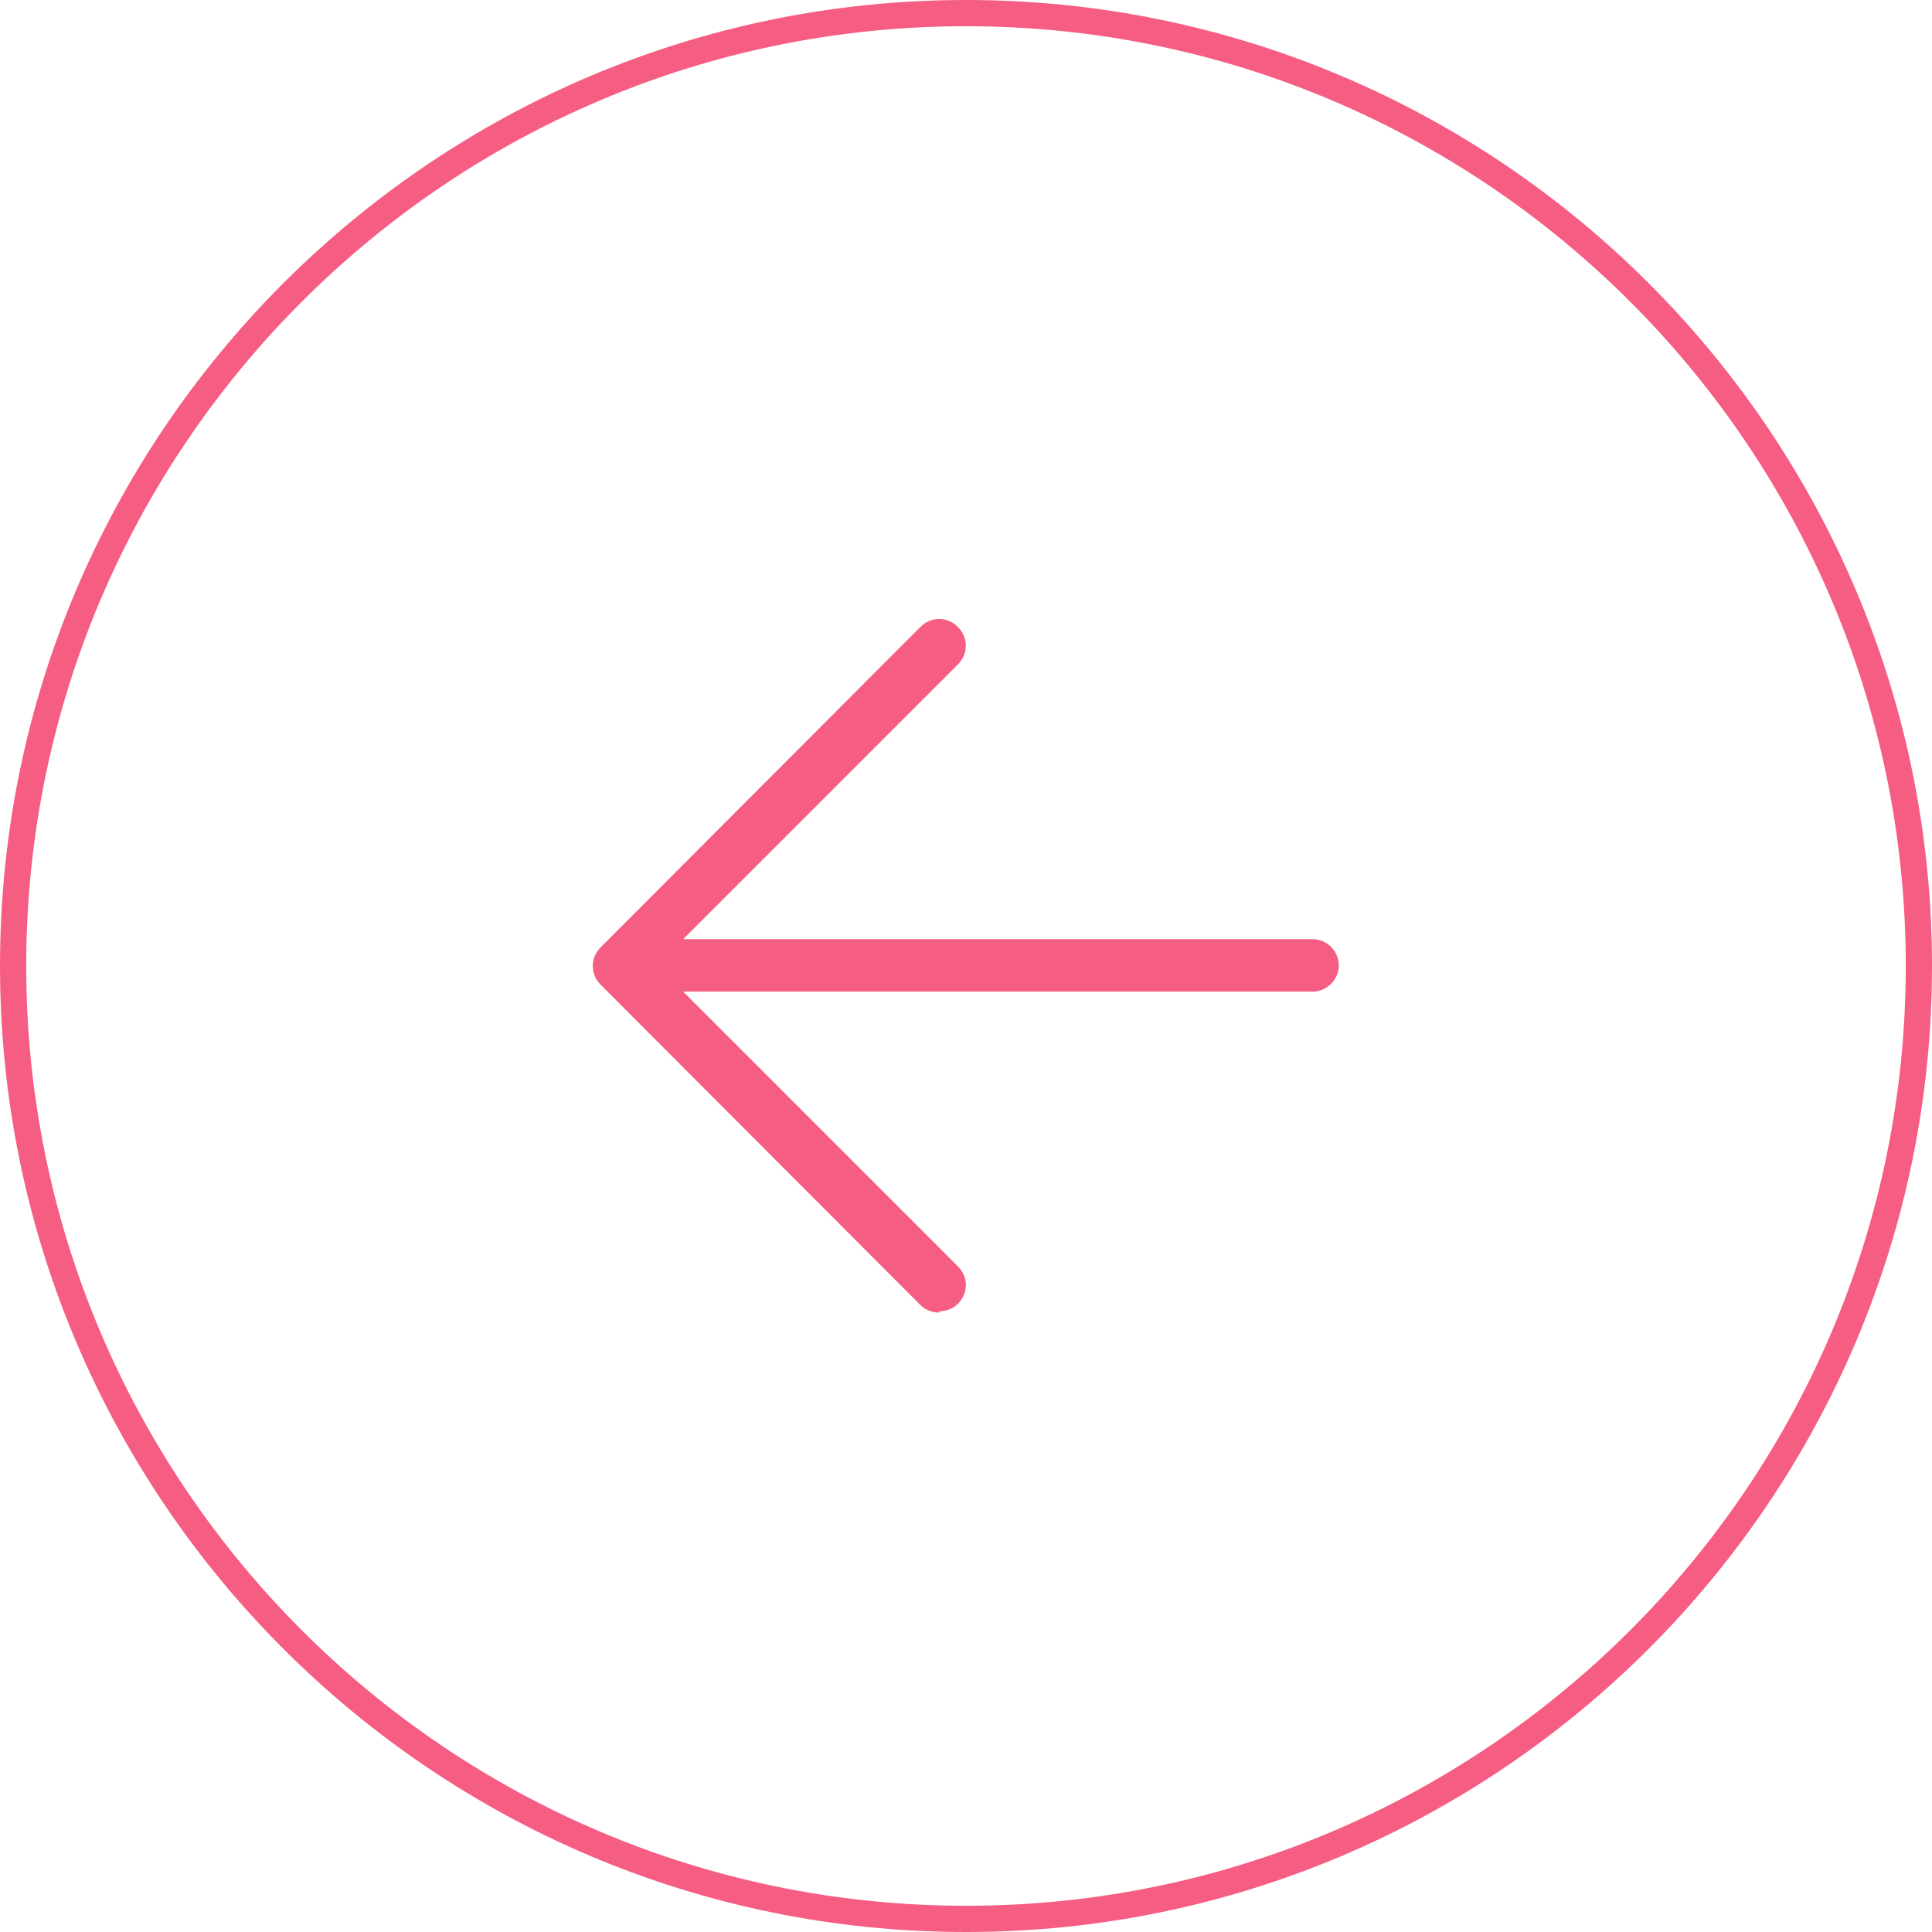
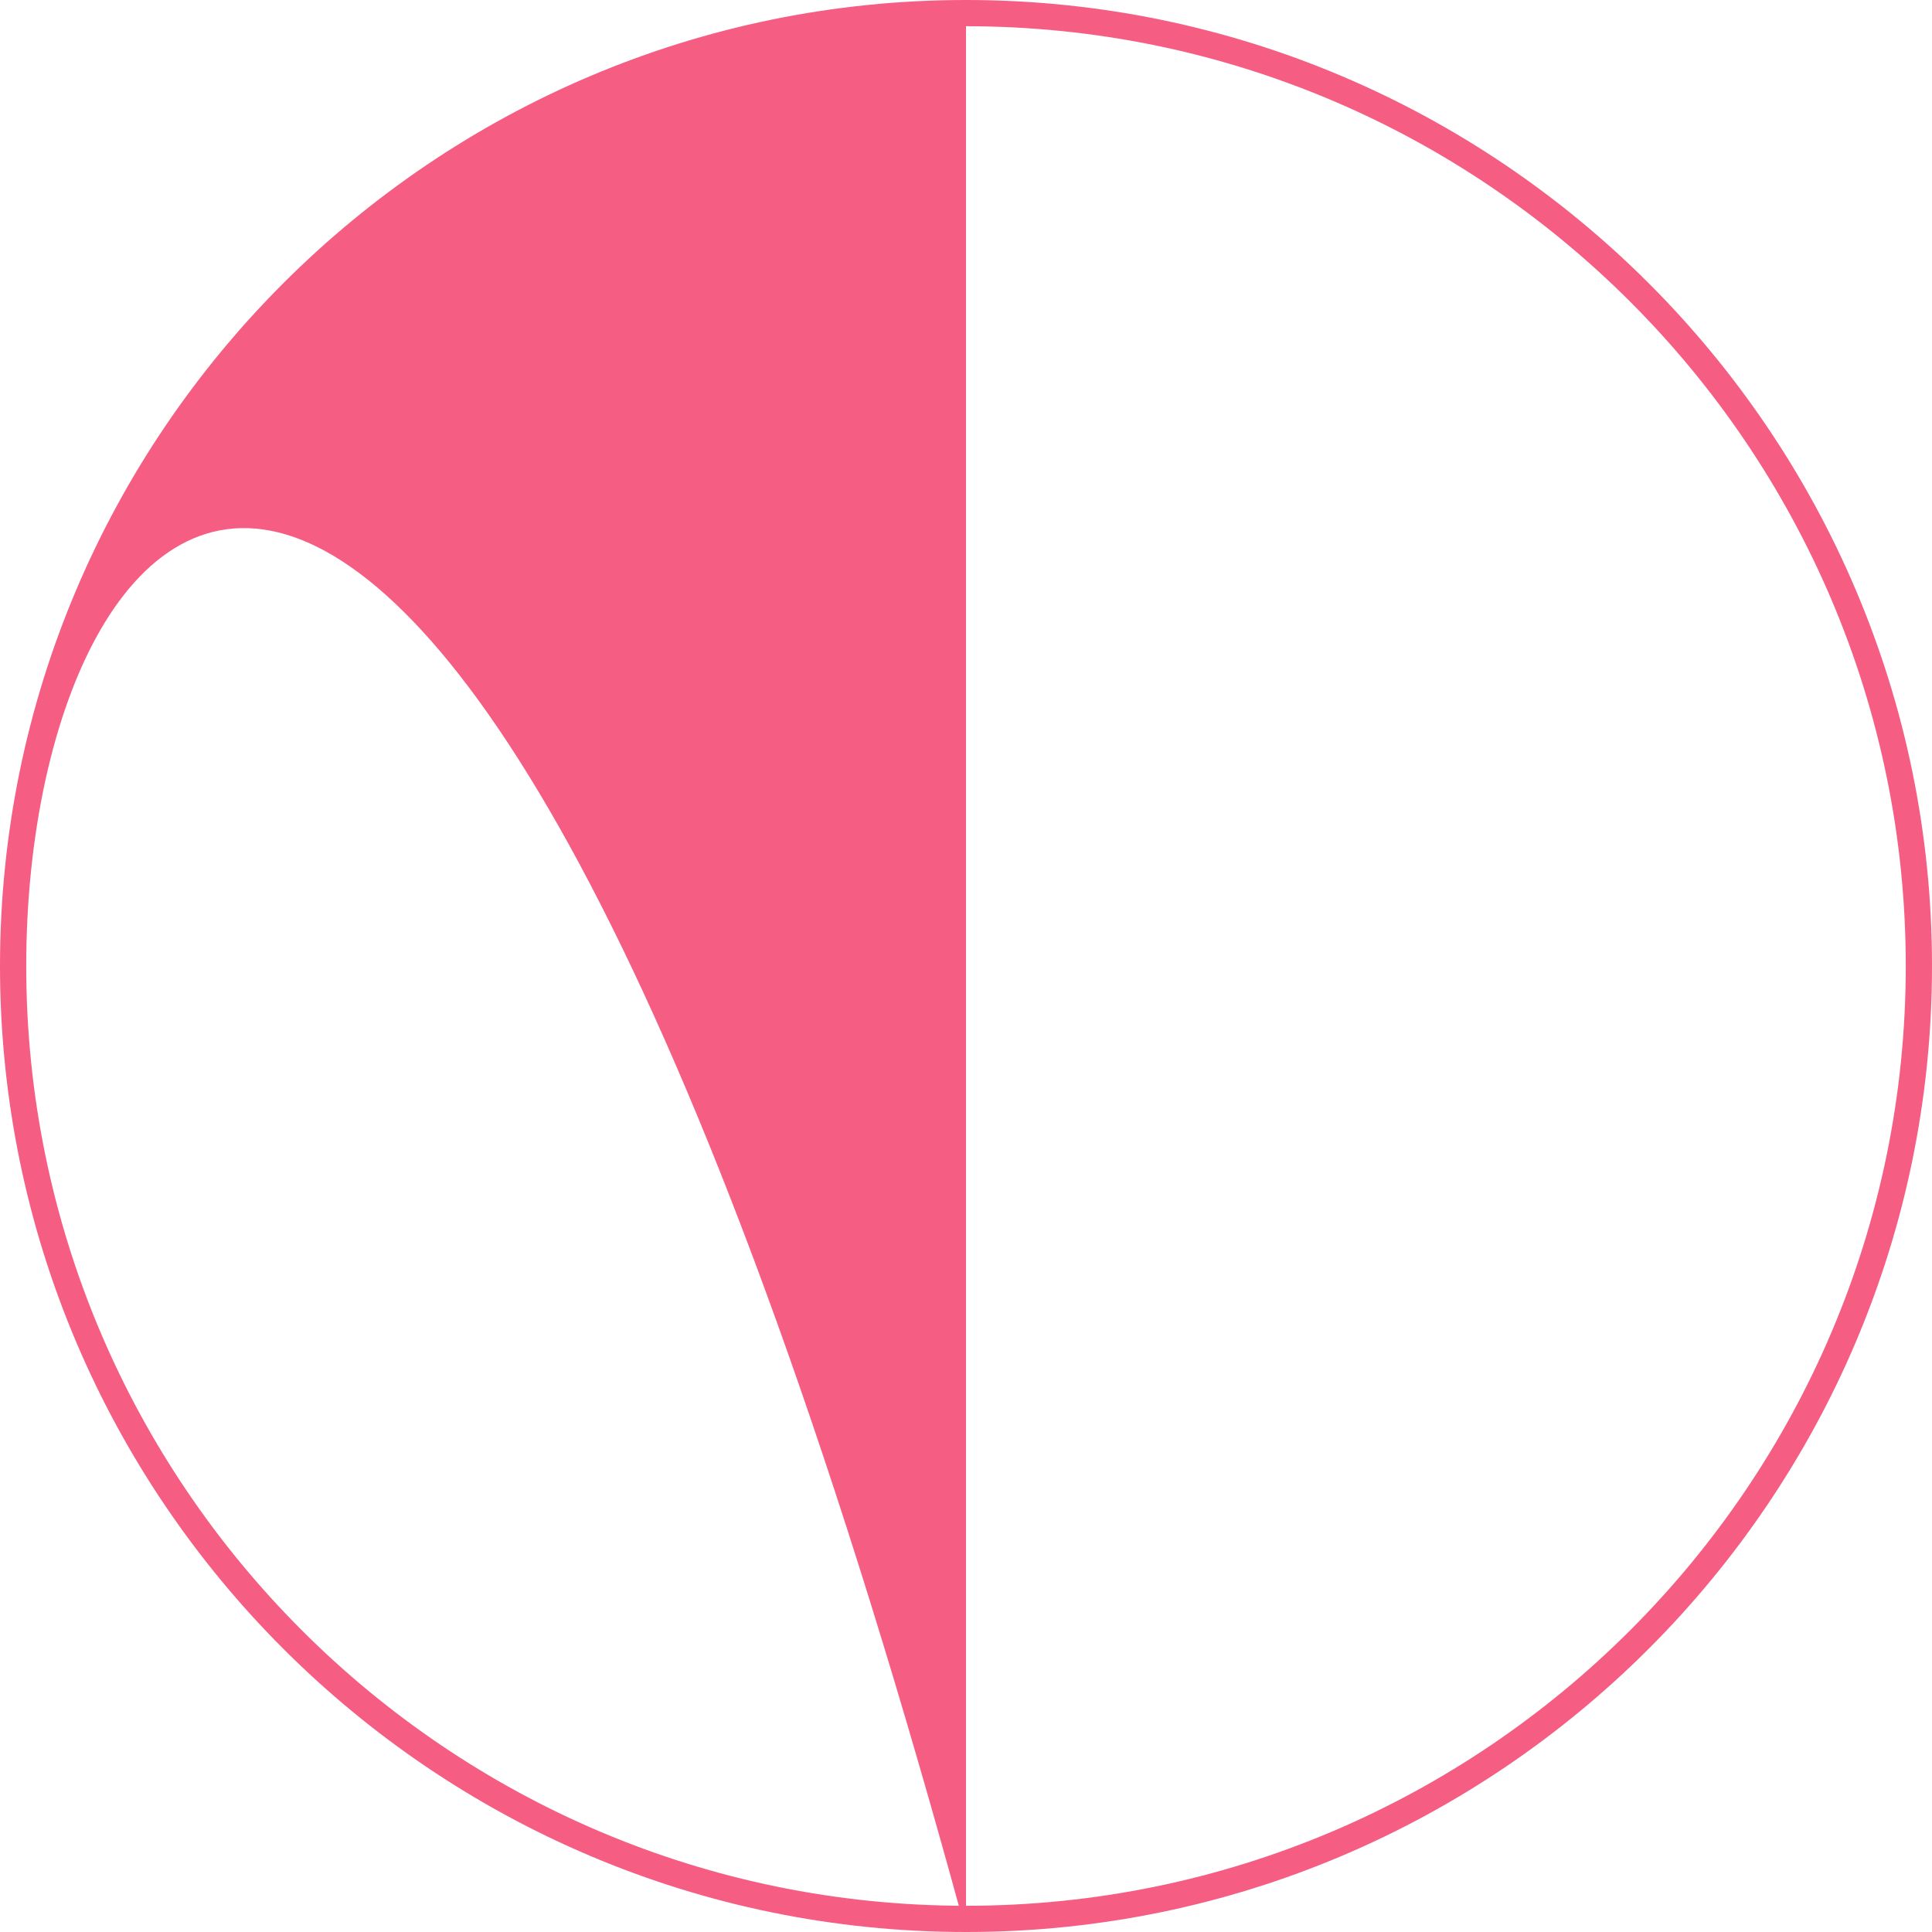
<svg xmlns="http://www.w3.org/2000/svg" id="Capa_1" viewBox="0 0 309.4 309.4">
  <defs>
    <style>
      .cls-1 {
        fill: #F65D82;
      }
    </style>
  </defs>
-   <path class="cls-1" d="M154.7,309.4C69.4,309.4,0,240,0,154.7S69.4,0,154.7,0s154.7,69.4,154.7,154.7-69.4,154.7-154.7,154.7ZM154.7,4.2C71.7,4.2,4.2,71.7,4.2,154.7s67.5,150.5,150.5,150.5,150.5-67.5,150.5-150.5S237.7,4.2,154.7,4.2Z" />
-   <path class="cls-1" d="M150.4,210.2c-1.1,0-2.2-.4-3-1.2l-51.2-51.3c-1.7-1.7-1.7-4.3,0-6l51.2-51.3c1.7-1.7,4.3-1.7,6,0,1.7,1.7,1.7,4.3,0,6l-44,44h100.8c2.3,0,4.2,1.9,4.2,4.2s-1.9,4.2-4.2,4.2h-100.8l44,44c1.7,1.7,1.7,4.3,0,6-.8.8-1.9,1.2-3,1.2Z" />
+   <path class="cls-1" d="M154.7,309.4C69.4,309.4,0,240,0,154.7S69.4,0,154.7,0s154.7,69.4,154.7,154.7-69.4,154.7-154.7,154.7ZC71.7,4.2,4.2,71.7,4.2,154.7s67.5,150.5,150.5,150.5,150.5-67.5,150.5-150.5S237.7,4.2,154.7,4.2Z" />
</svg>